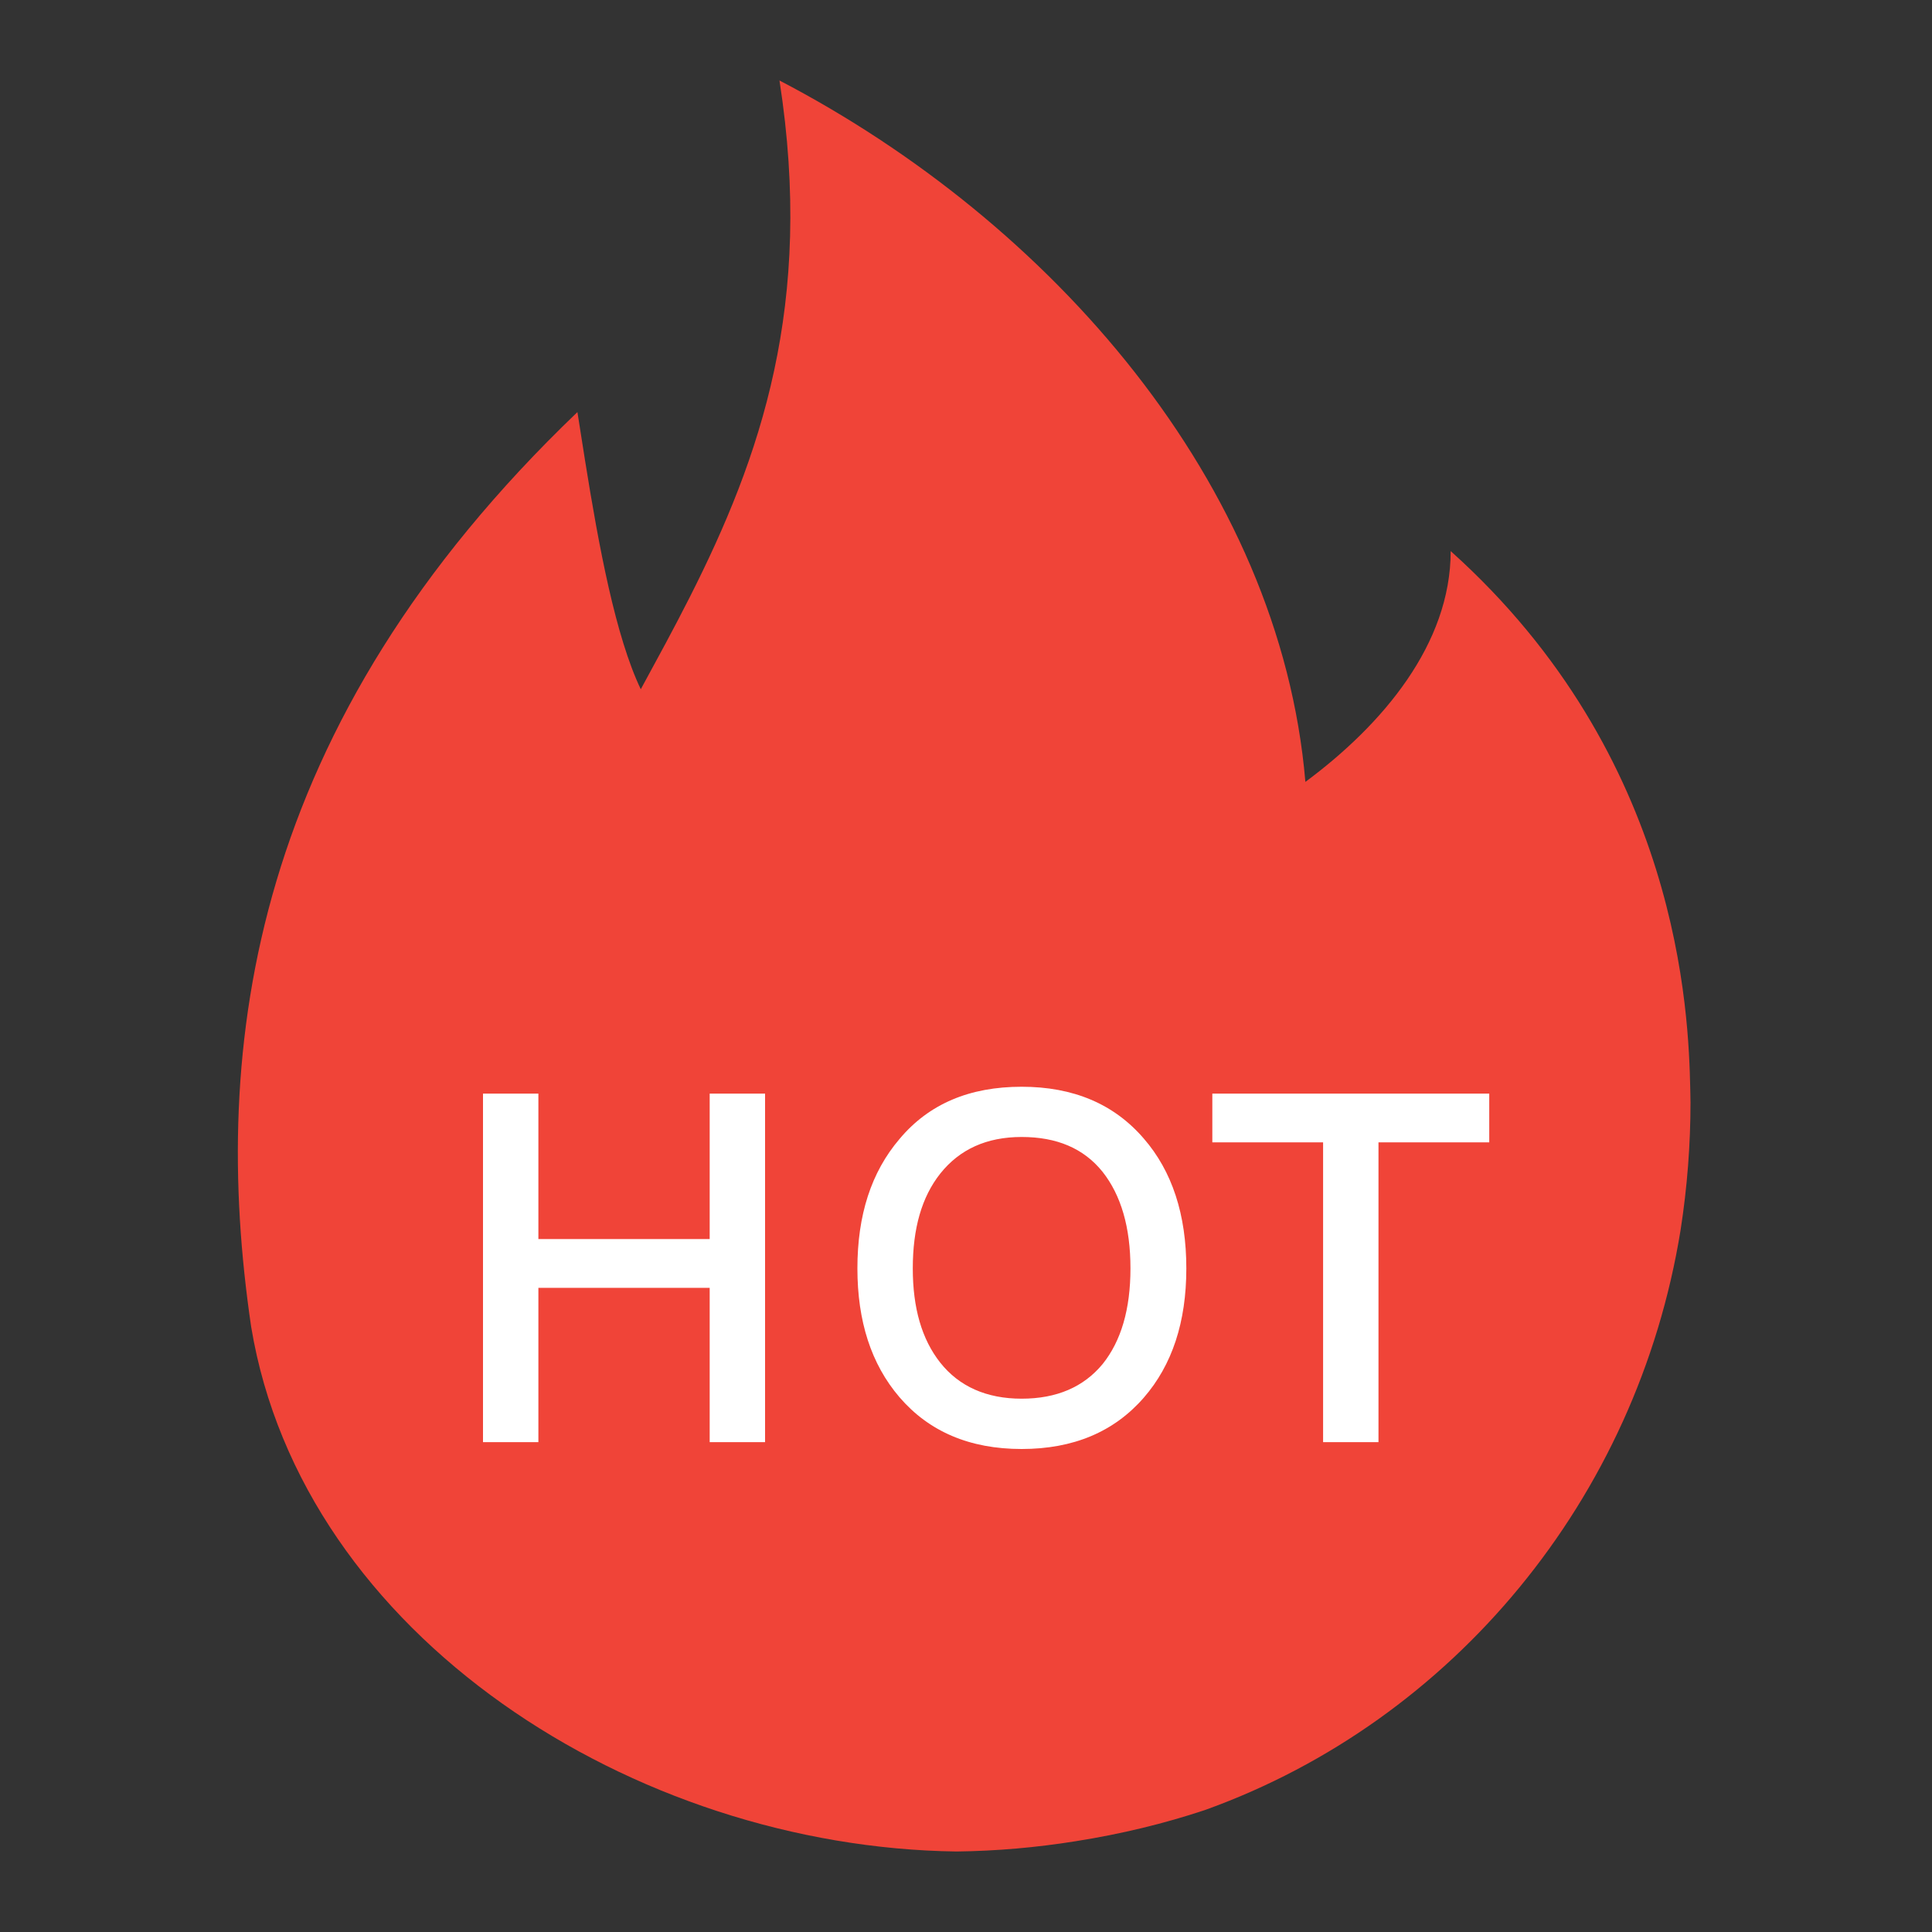
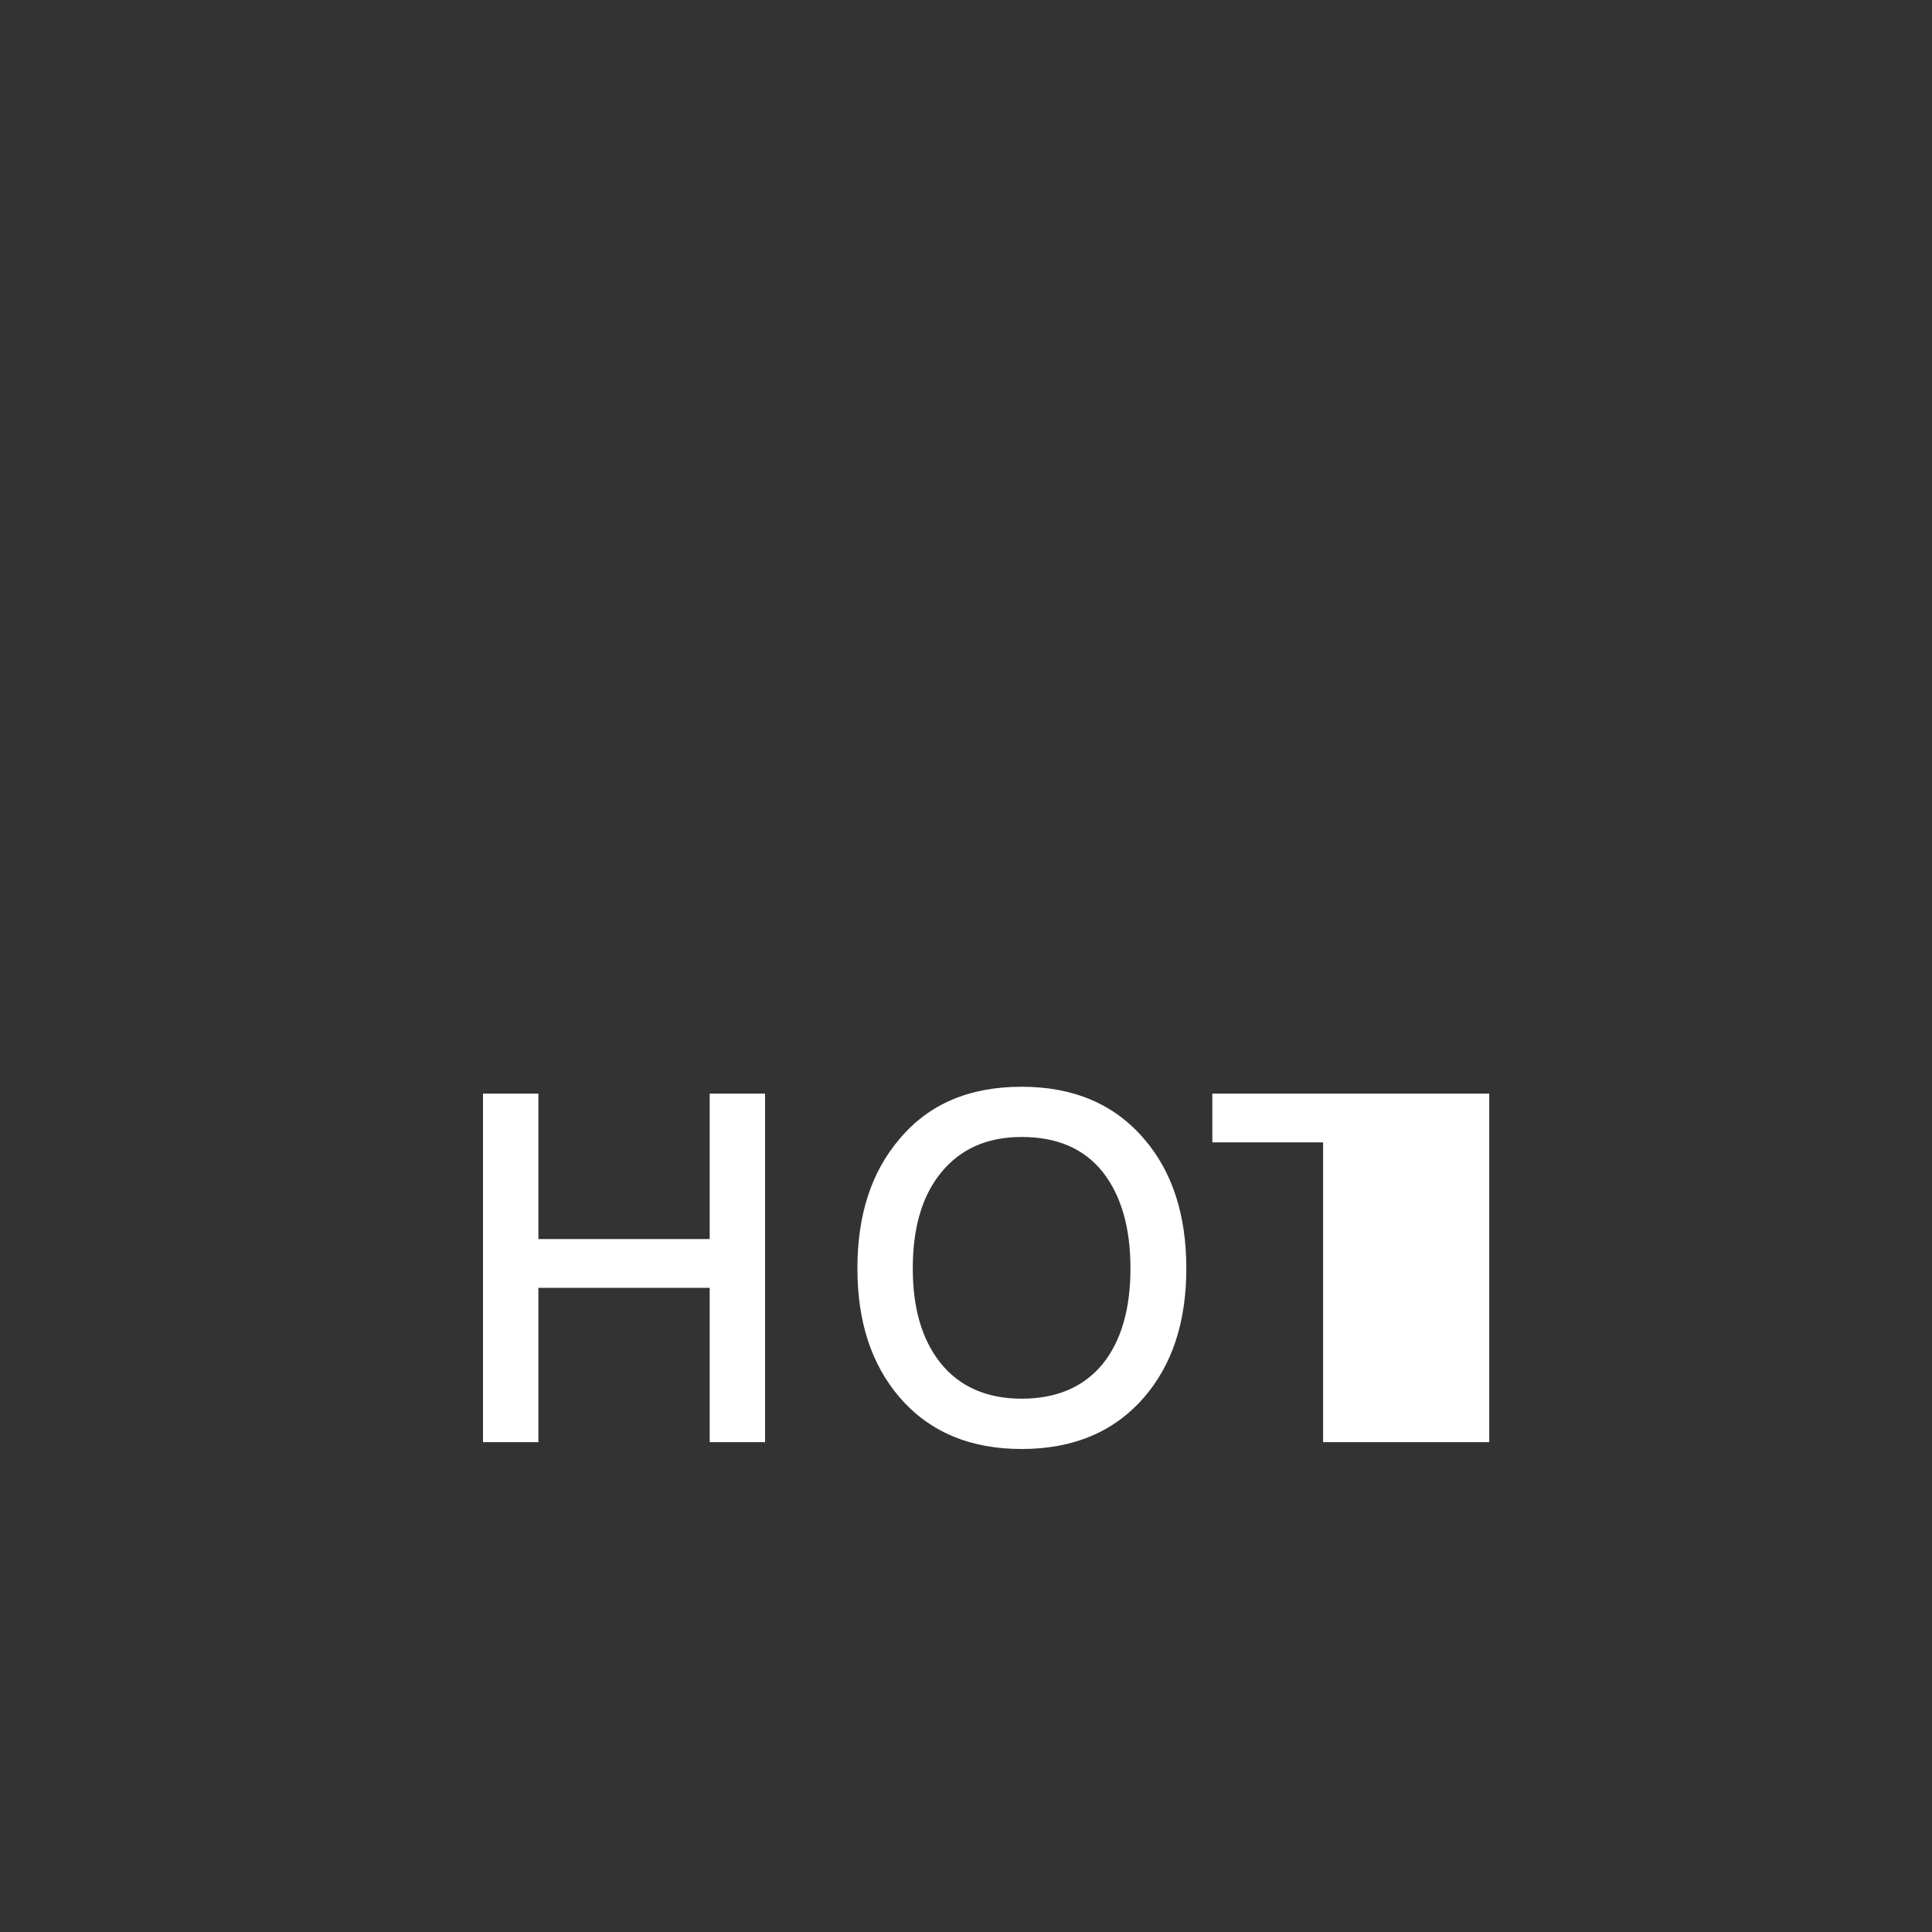
<svg xmlns="http://www.w3.org/2000/svg" width="24" height="24" viewBox="0 0 24 24" fill="none">
  <rect x="0" y="0" width="24" height="24" fill="#333333" stroke="none" />
-   <path d="M9.683 1C13.055 2.757 15.901 6.002 16.216 9.713C17.178 9 18.021 8 18.021 6.846C20.877 9.408 20.976 12.601 20.997 13.527L21 13.694C21 14.216 20.96 14.745 20.877 15.279C20.335 18.631 18.04 21.372 14.993 22.476L14.956 22.489C14.467 22.651 13.936 22.782 13.358 22.873C12.87 22.951 12.377 22.994 11.882 23C7.881 22.947 3.757 20.326 3.12 16.482C2.605 12.989 3.12 9 7.173 5.119L7.267 5.716C7.439 6.792 7.648 7.91 7.96 8.562L8.266 7.997L8.417 7.712L8.569 7.417C9.444 5.687 10.116 3.785 9.683 1Z" fill="#F04438" />
-   <path d="M6.688 17.915V15.998H8.816V17.915H9.504V13.585H8.816V15.392H6.688V13.585H6V17.915H6.688ZM12.691 18C13.332 18 13.838 17.788 14.208 17.363C14.561 16.957 14.737 16.423 14.737 15.756C14.737 15.089 14.561 14.549 14.208 14.143C13.838 13.713 13.332 13.5 12.691 13.5C12.044 13.5 11.539 13.713 11.174 14.149C10.822 14.562 10.651 15.095 10.651 15.756C10.651 16.411 10.821 16.945 11.174 17.357C11.539 17.782 12.044 18 12.691 18ZM12.691 17.375C12.256 17.375 11.915 17.224 11.68 16.927C11.45 16.636 11.339 16.247 11.339 15.757C11.339 15.259 11.45 14.87 11.68 14.579C11.921 14.277 12.256 14.124 12.691 14.124C13.126 14.124 13.461 14.264 13.696 14.556C13.926 14.847 14.043 15.246 14.043 15.756C14.043 16.265 13.926 16.66 13.697 16.945C13.461 17.23 13.127 17.375 12.691 17.375L12.691 17.375ZM17.124 17.915V14.191H18.5V13.585H15.06V14.191H16.436V17.915H17.124Z" fill="white" />
+   <path d="M6.688 17.915V15.998H8.816V17.915H9.504V13.585H8.816V15.392H6.688V13.585H6V17.915H6.688ZM12.691 18C13.332 18 13.838 17.788 14.208 17.363C14.561 16.957 14.737 16.423 14.737 15.756C14.737 15.089 14.561 14.549 14.208 14.143C13.838 13.713 13.332 13.5 12.691 13.5C12.044 13.5 11.539 13.713 11.174 14.149C10.822 14.562 10.651 15.095 10.651 15.756C10.651 16.411 10.821 16.945 11.174 17.357C11.539 17.782 12.044 18 12.691 18ZM12.691 17.375C12.256 17.375 11.915 17.224 11.68 16.927C11.45 16.636 11.339 16.247 11.339 15.757C11.339 15.259 11.45 14.87 11.68 14.579C11.921 14.277 12.256 14.124 12.691 14.124C13.126 14.124 13.461 14.264 13.696 14.556C13.926 14.847 14.043 15.246 14.043 15.756C14.043 16.265 13.926 16.66 13.697 16.945C13.461 17.23 13.127 17.375 12.691 17.375L12.691 17.375ZM17.124 17.915H18.5V13.585H15.06V14.191H16.436V17.915H17.124Z" fill="white" />
</svg>